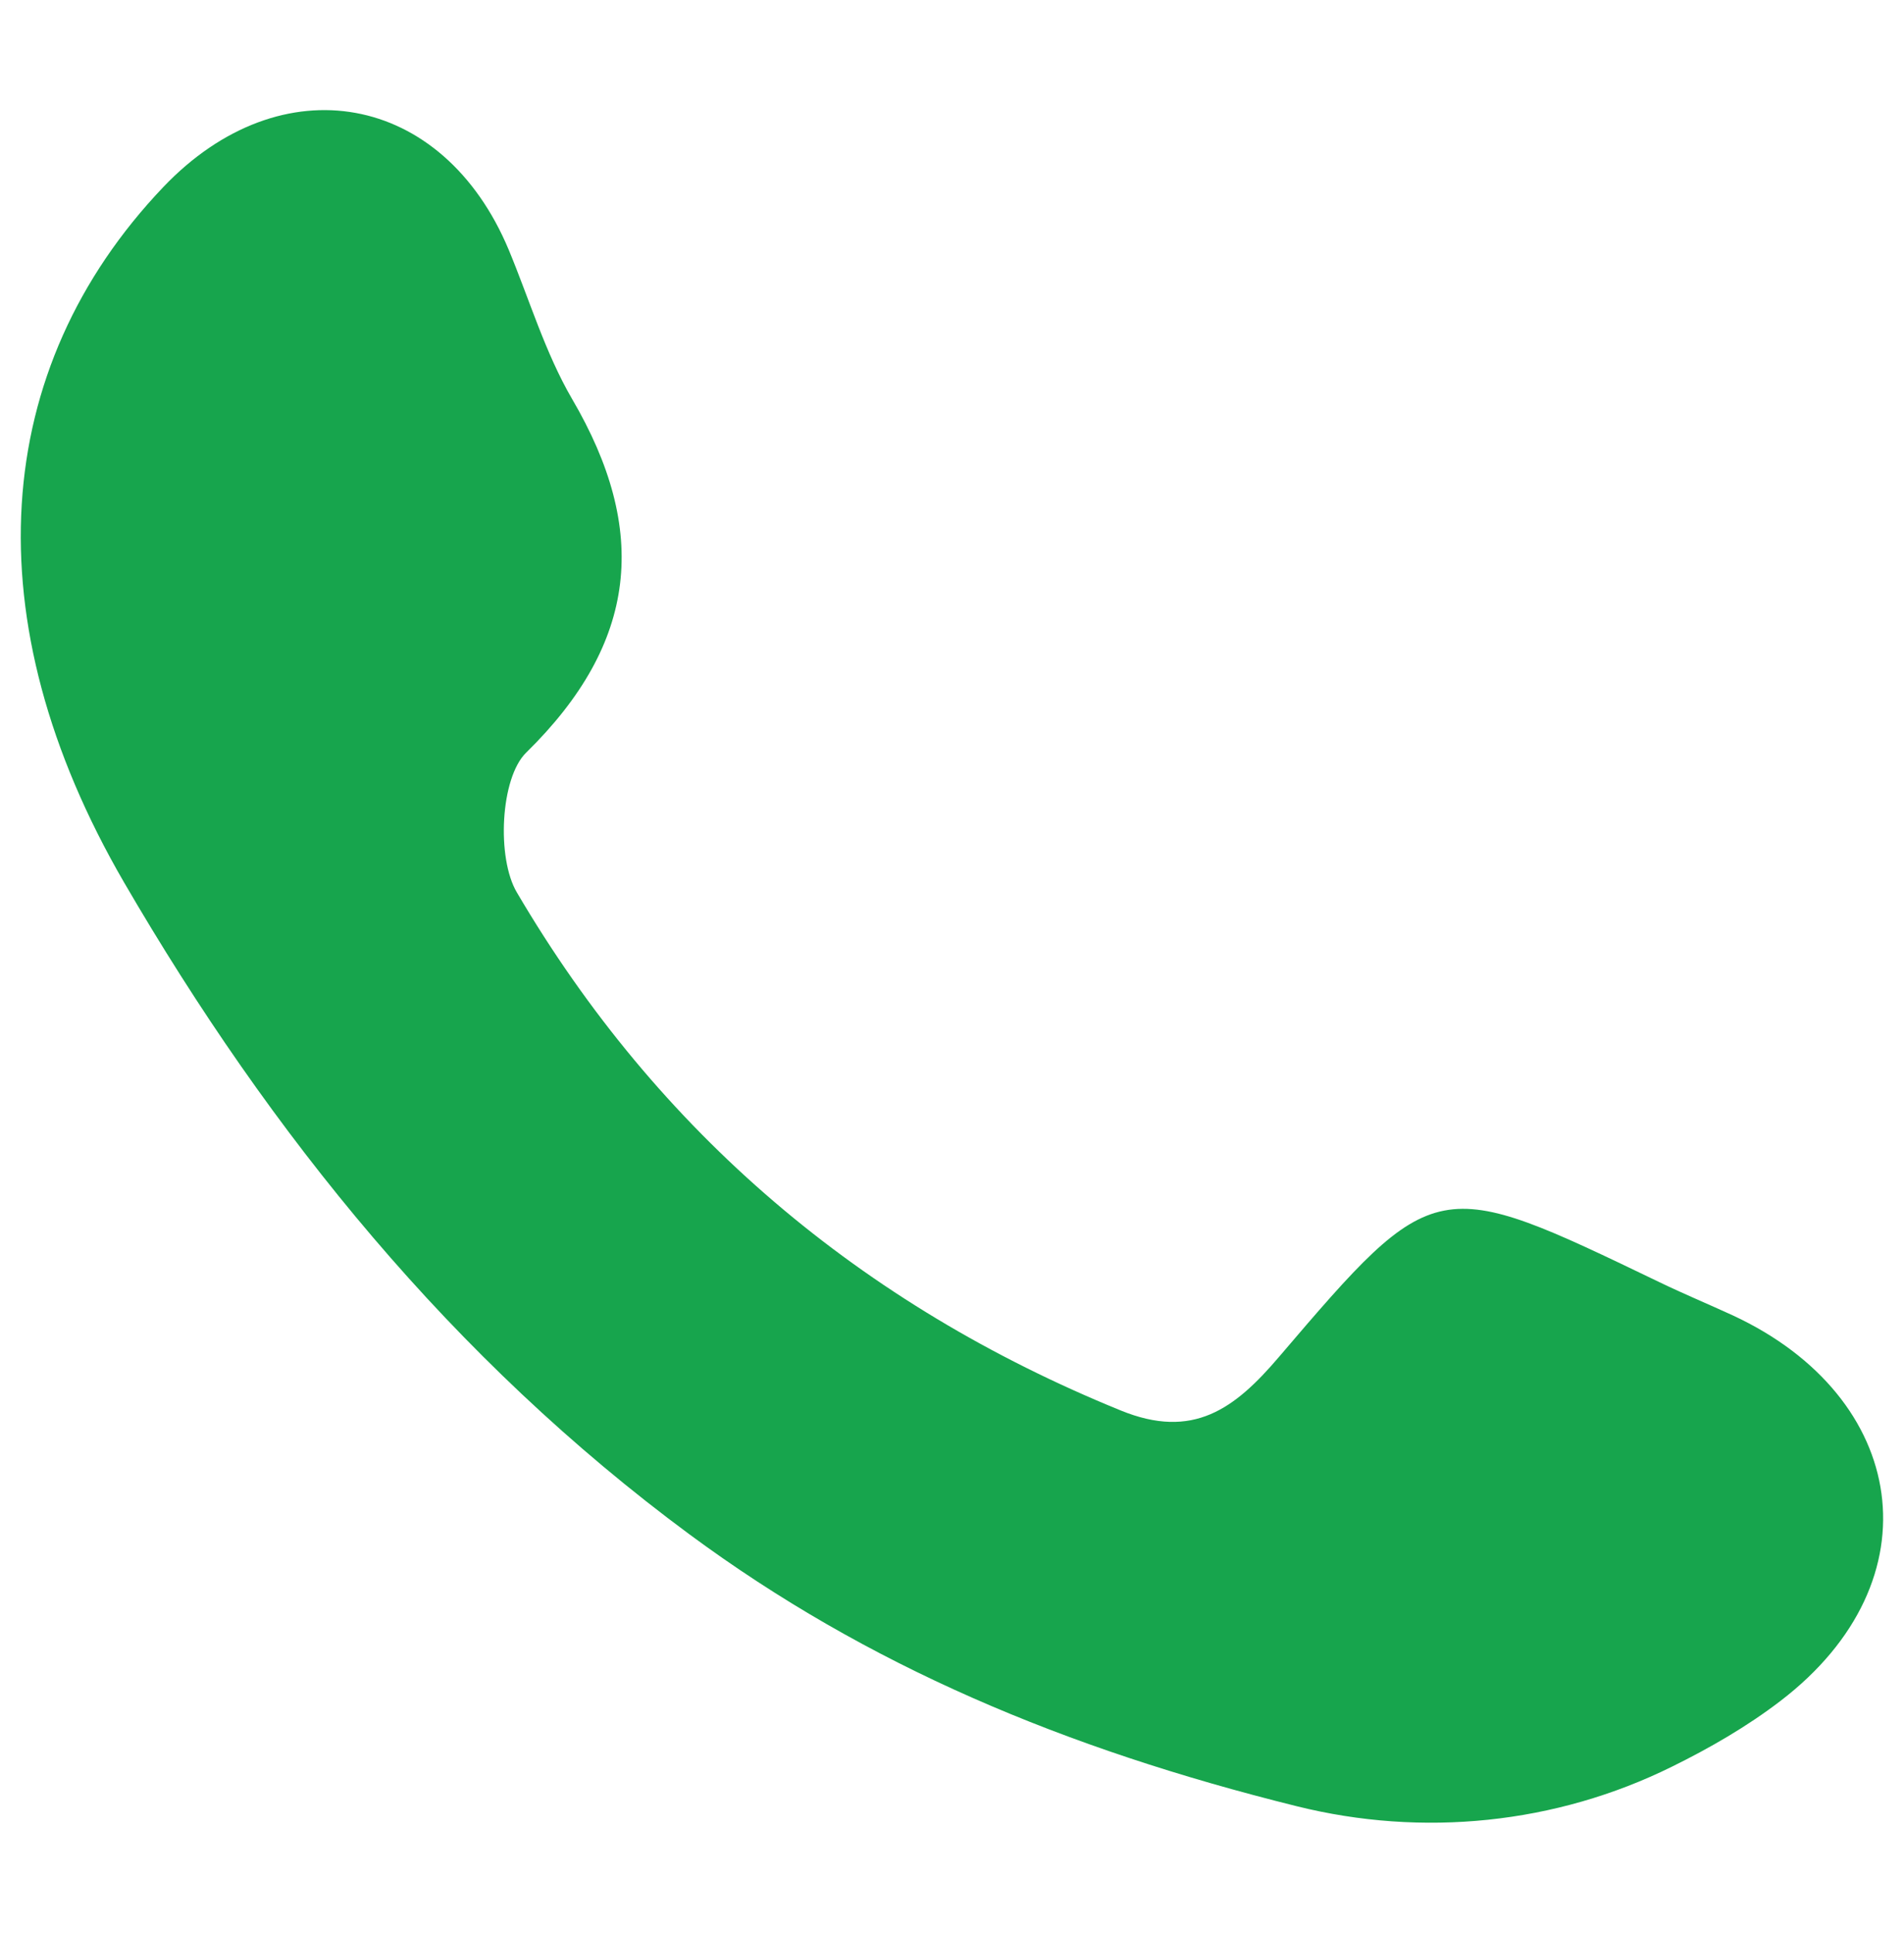
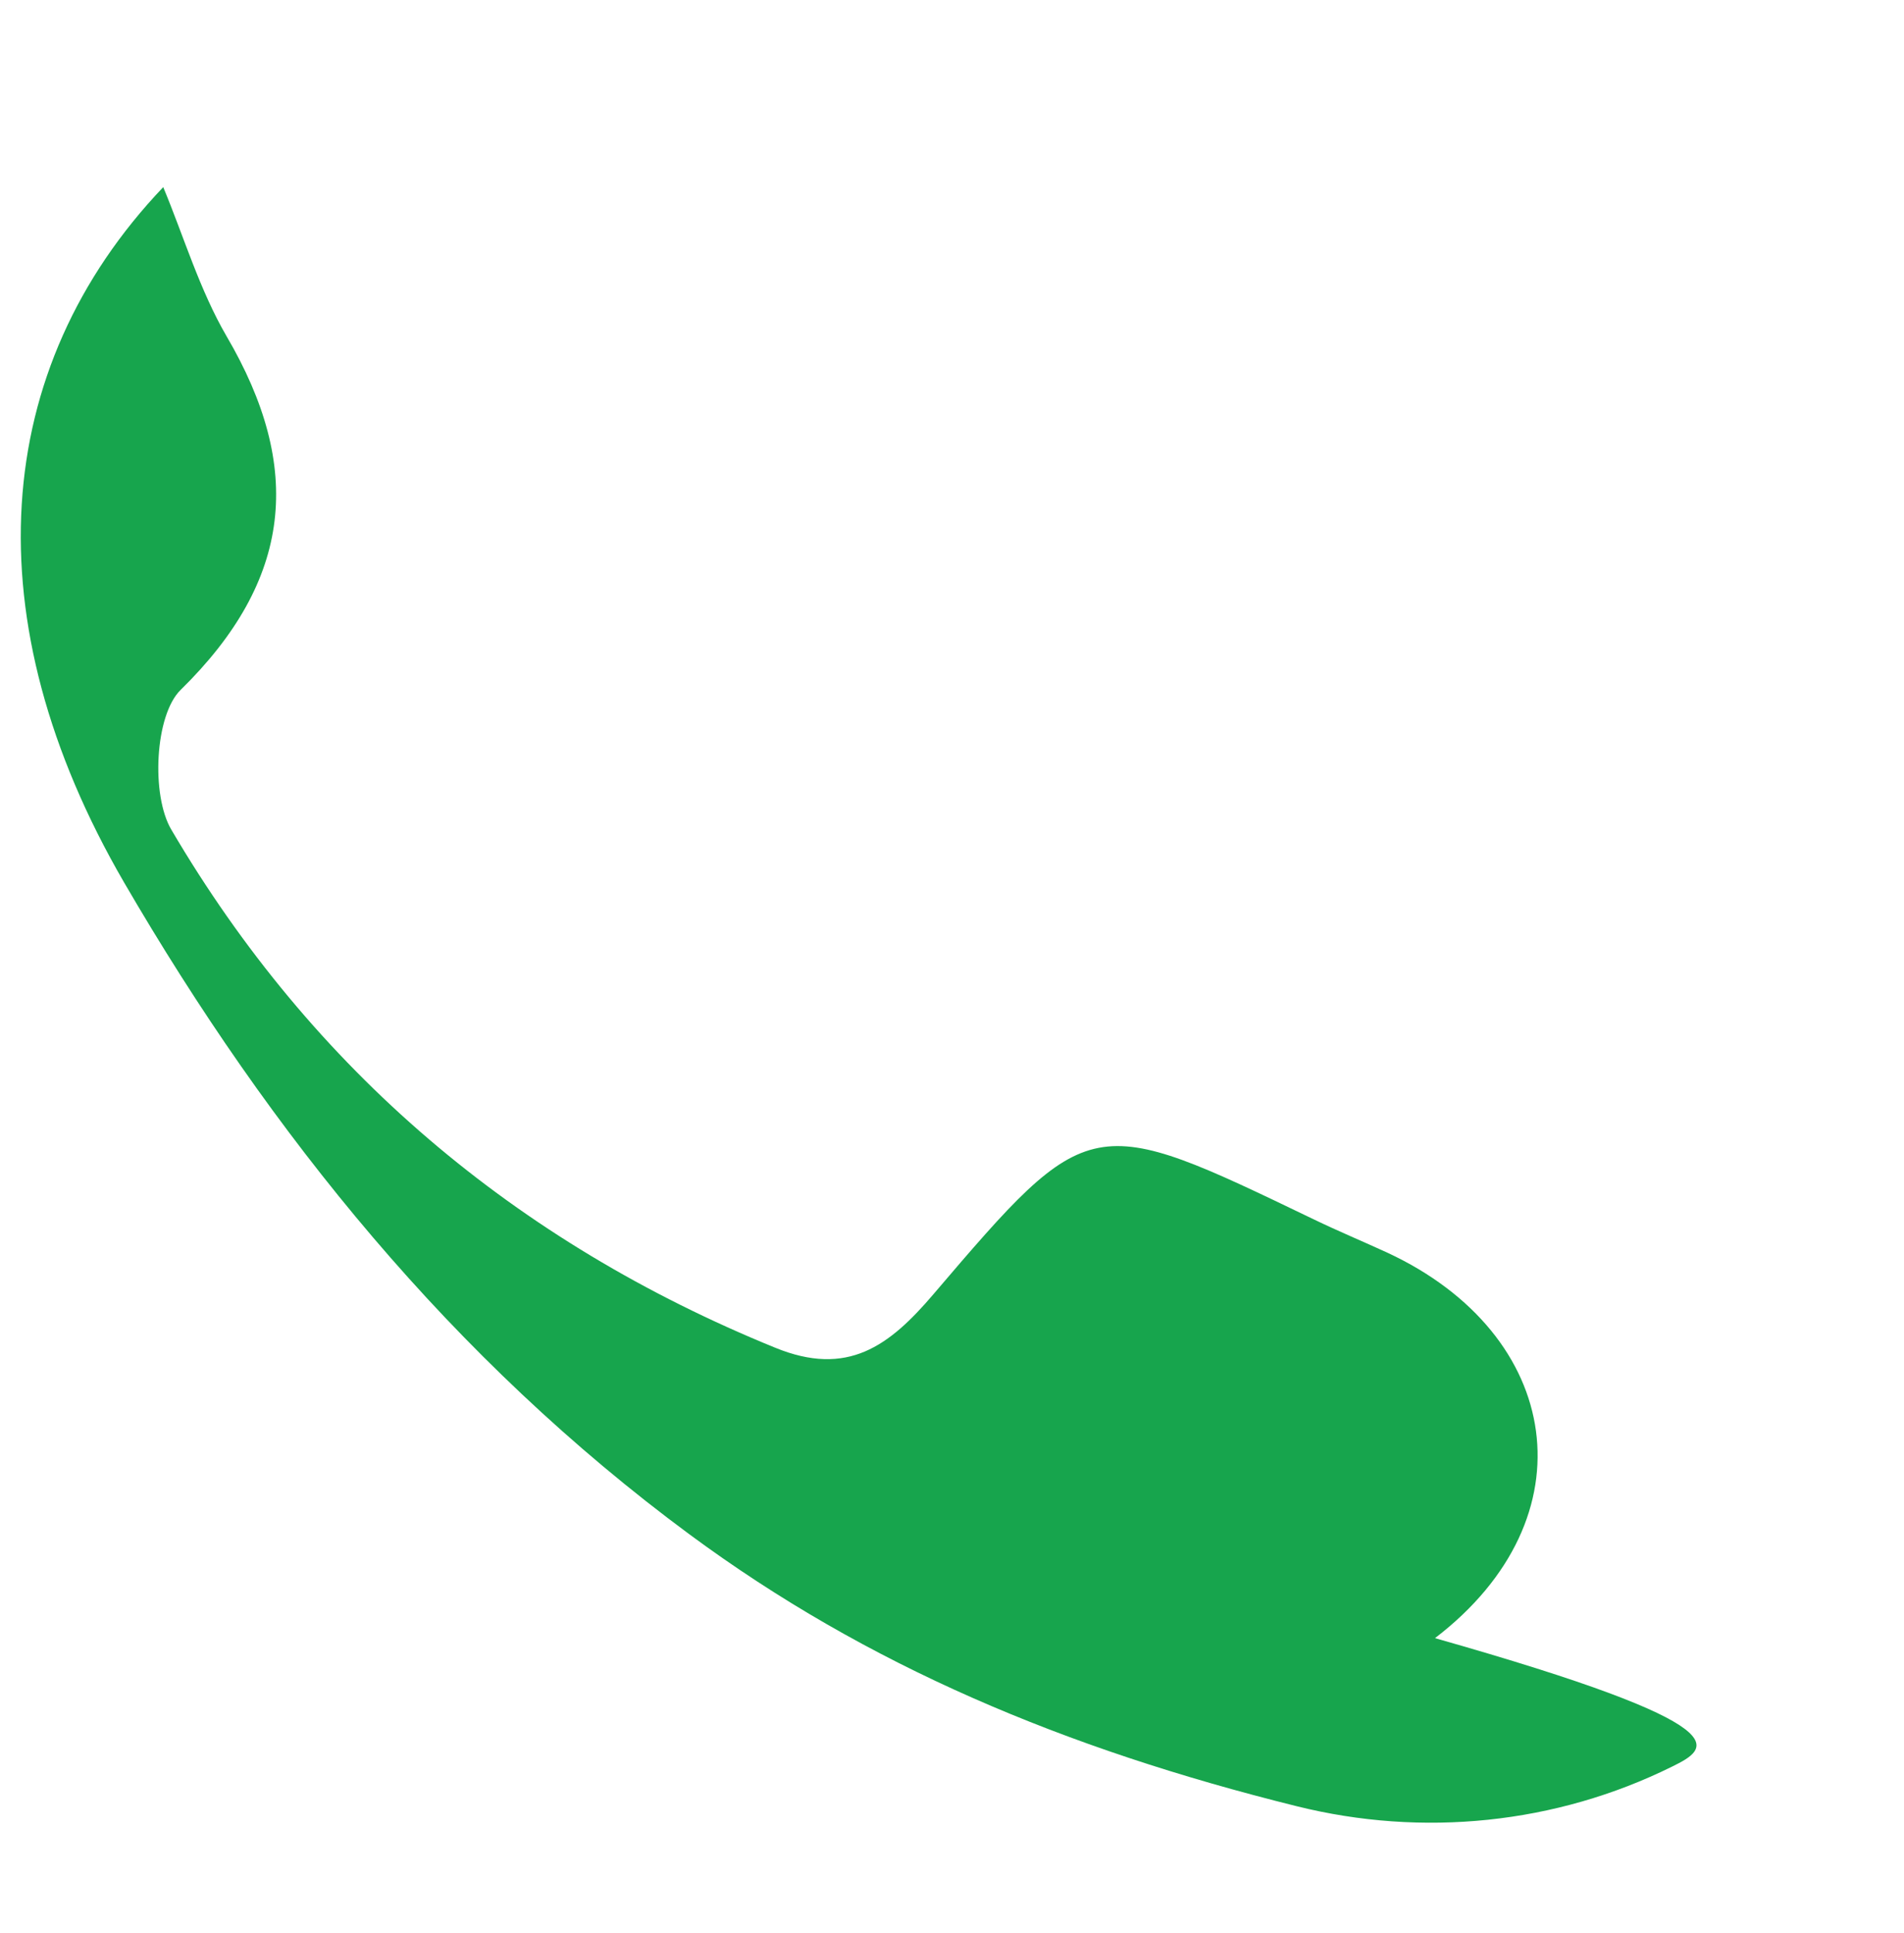
<svg xmlns="http://www.w3.org/2000/svg" version="1.1" id="Layer_1" x="0px" y="0px" viewBox="0 0 68 69" style="enable-background:new 0 0 68 69;" xml:space="preserve">
  <style type="text/css">
	.st0{fill:#17A54D;}
</style>
-   <path class="st0" d="M59.71,63.07c-4.15,2.05-8.9,2.53-13.4,1.41c-8.3-2.06-15.34-5.02-21.68-9.7C16.17,48.53,9.67,40.51,4.43,31.5  c-5.44-9.37-4.77-18.34,1.4-24.82c4.22-4.43,9.99-3.38,12.34,2.24c0.74,1.78,1.3,3.67,2.26,5.32c2.75,4.69,2.37,8.7-1.64,12.63  c-0.92,0.9-1.06,3.76-0.33,4.99c5.04,8.58,12.3,14.72,21.56,18.49c2.59,1.06,4.08-0.06,5.65-1.9c5.59-6.55,5.63-6.51,13.59-2.68  c0.87,0.42,1.76,0.79,2.63,1.19c6.26,2.91,7.32,9.46,1.7,13.76C62.39,61.64,61.05,62.41,59.71,63.07z" />
+   <path class="st0" d="M59.71,63.07c-4.15,2.05-8.9,2.53-13.4,1.41c-8.3-2.06-15.34-5.02-21.68-9.7C16.17,48.53,9.67,40.51,4.43,31.5  c-5.44-9.37-4.77-18.34,1.4-24.82c0.74,1.78,1.3,3.67,2.26,5.32c2.75,4.69,2.37,8.7-1.64,12.63  c-0.92,0.9-1.06,3.76-0.33,4.99c5.04,8.58,12.3,14.72,21.56,18.49c2.59,1.06,4.08-0.06,5.65-1.9c5.59-6.55,5.63-6.51,13.59-2.68  c0.87,0.42,1.76,0.79,2.63,1.19c6.26,2.91,7.32,9.46,1.7,13.76C62.39,61.64,61.05,62.41,59.71,63.07z" />
</svg>